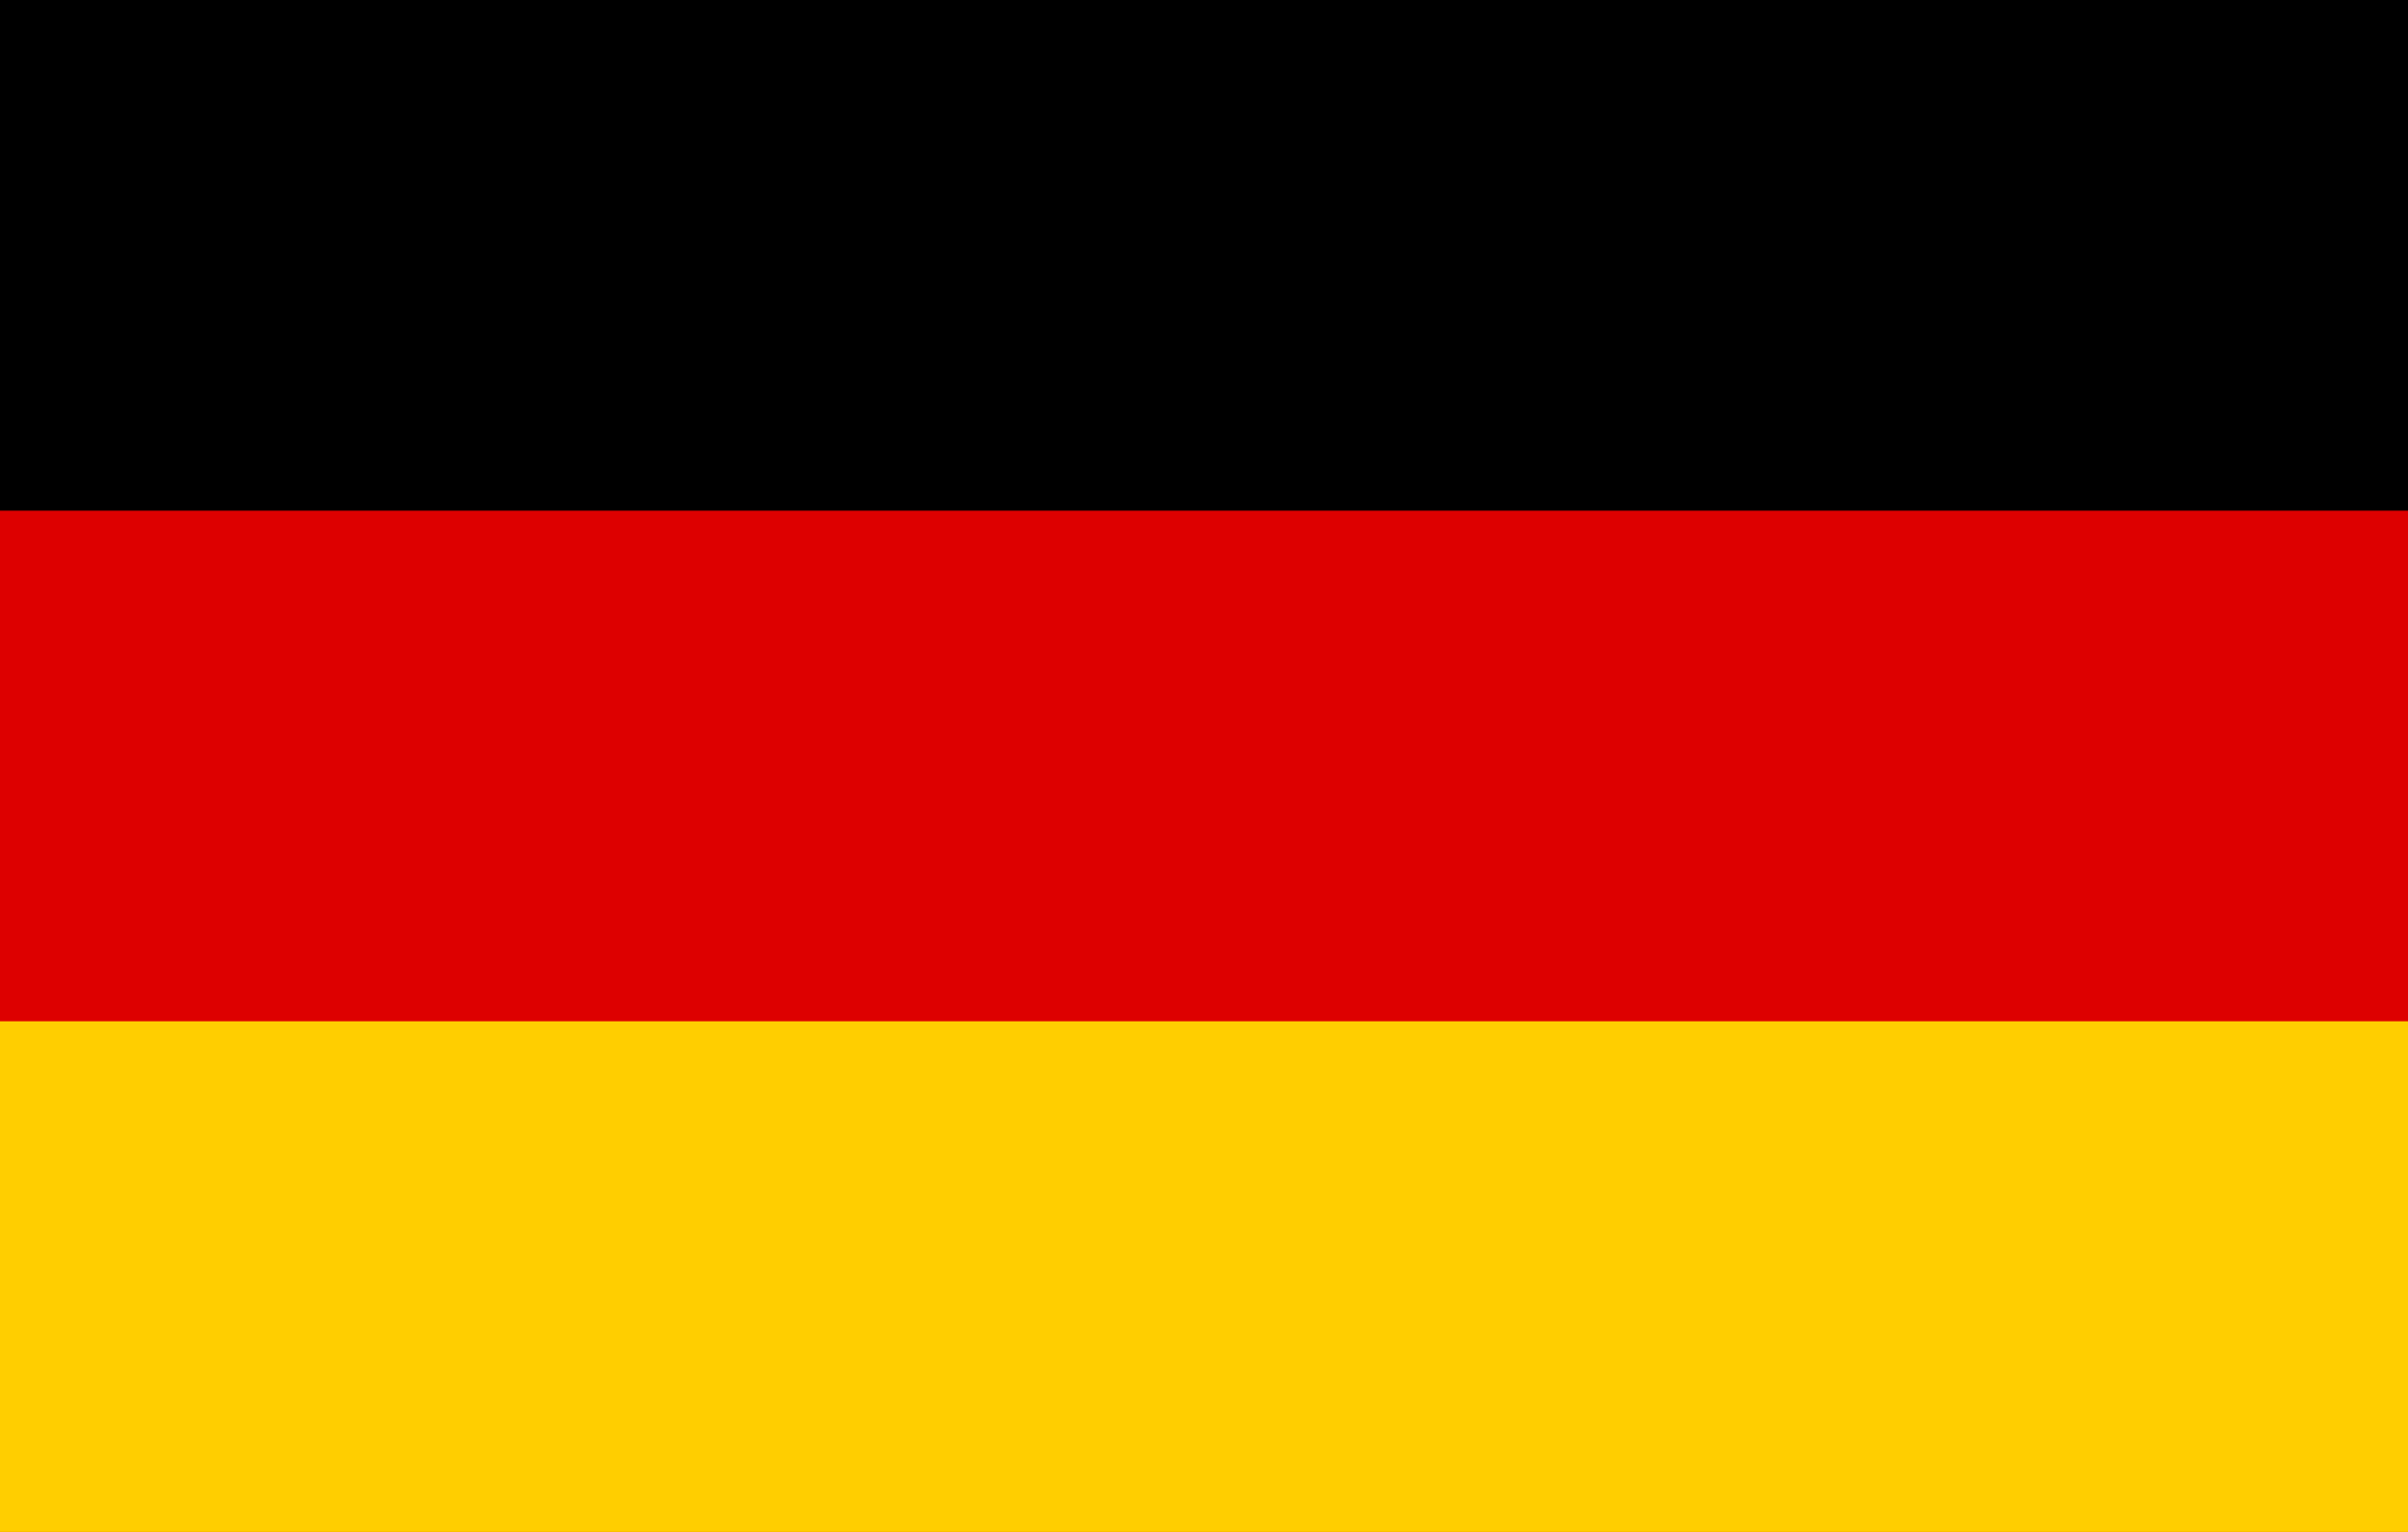
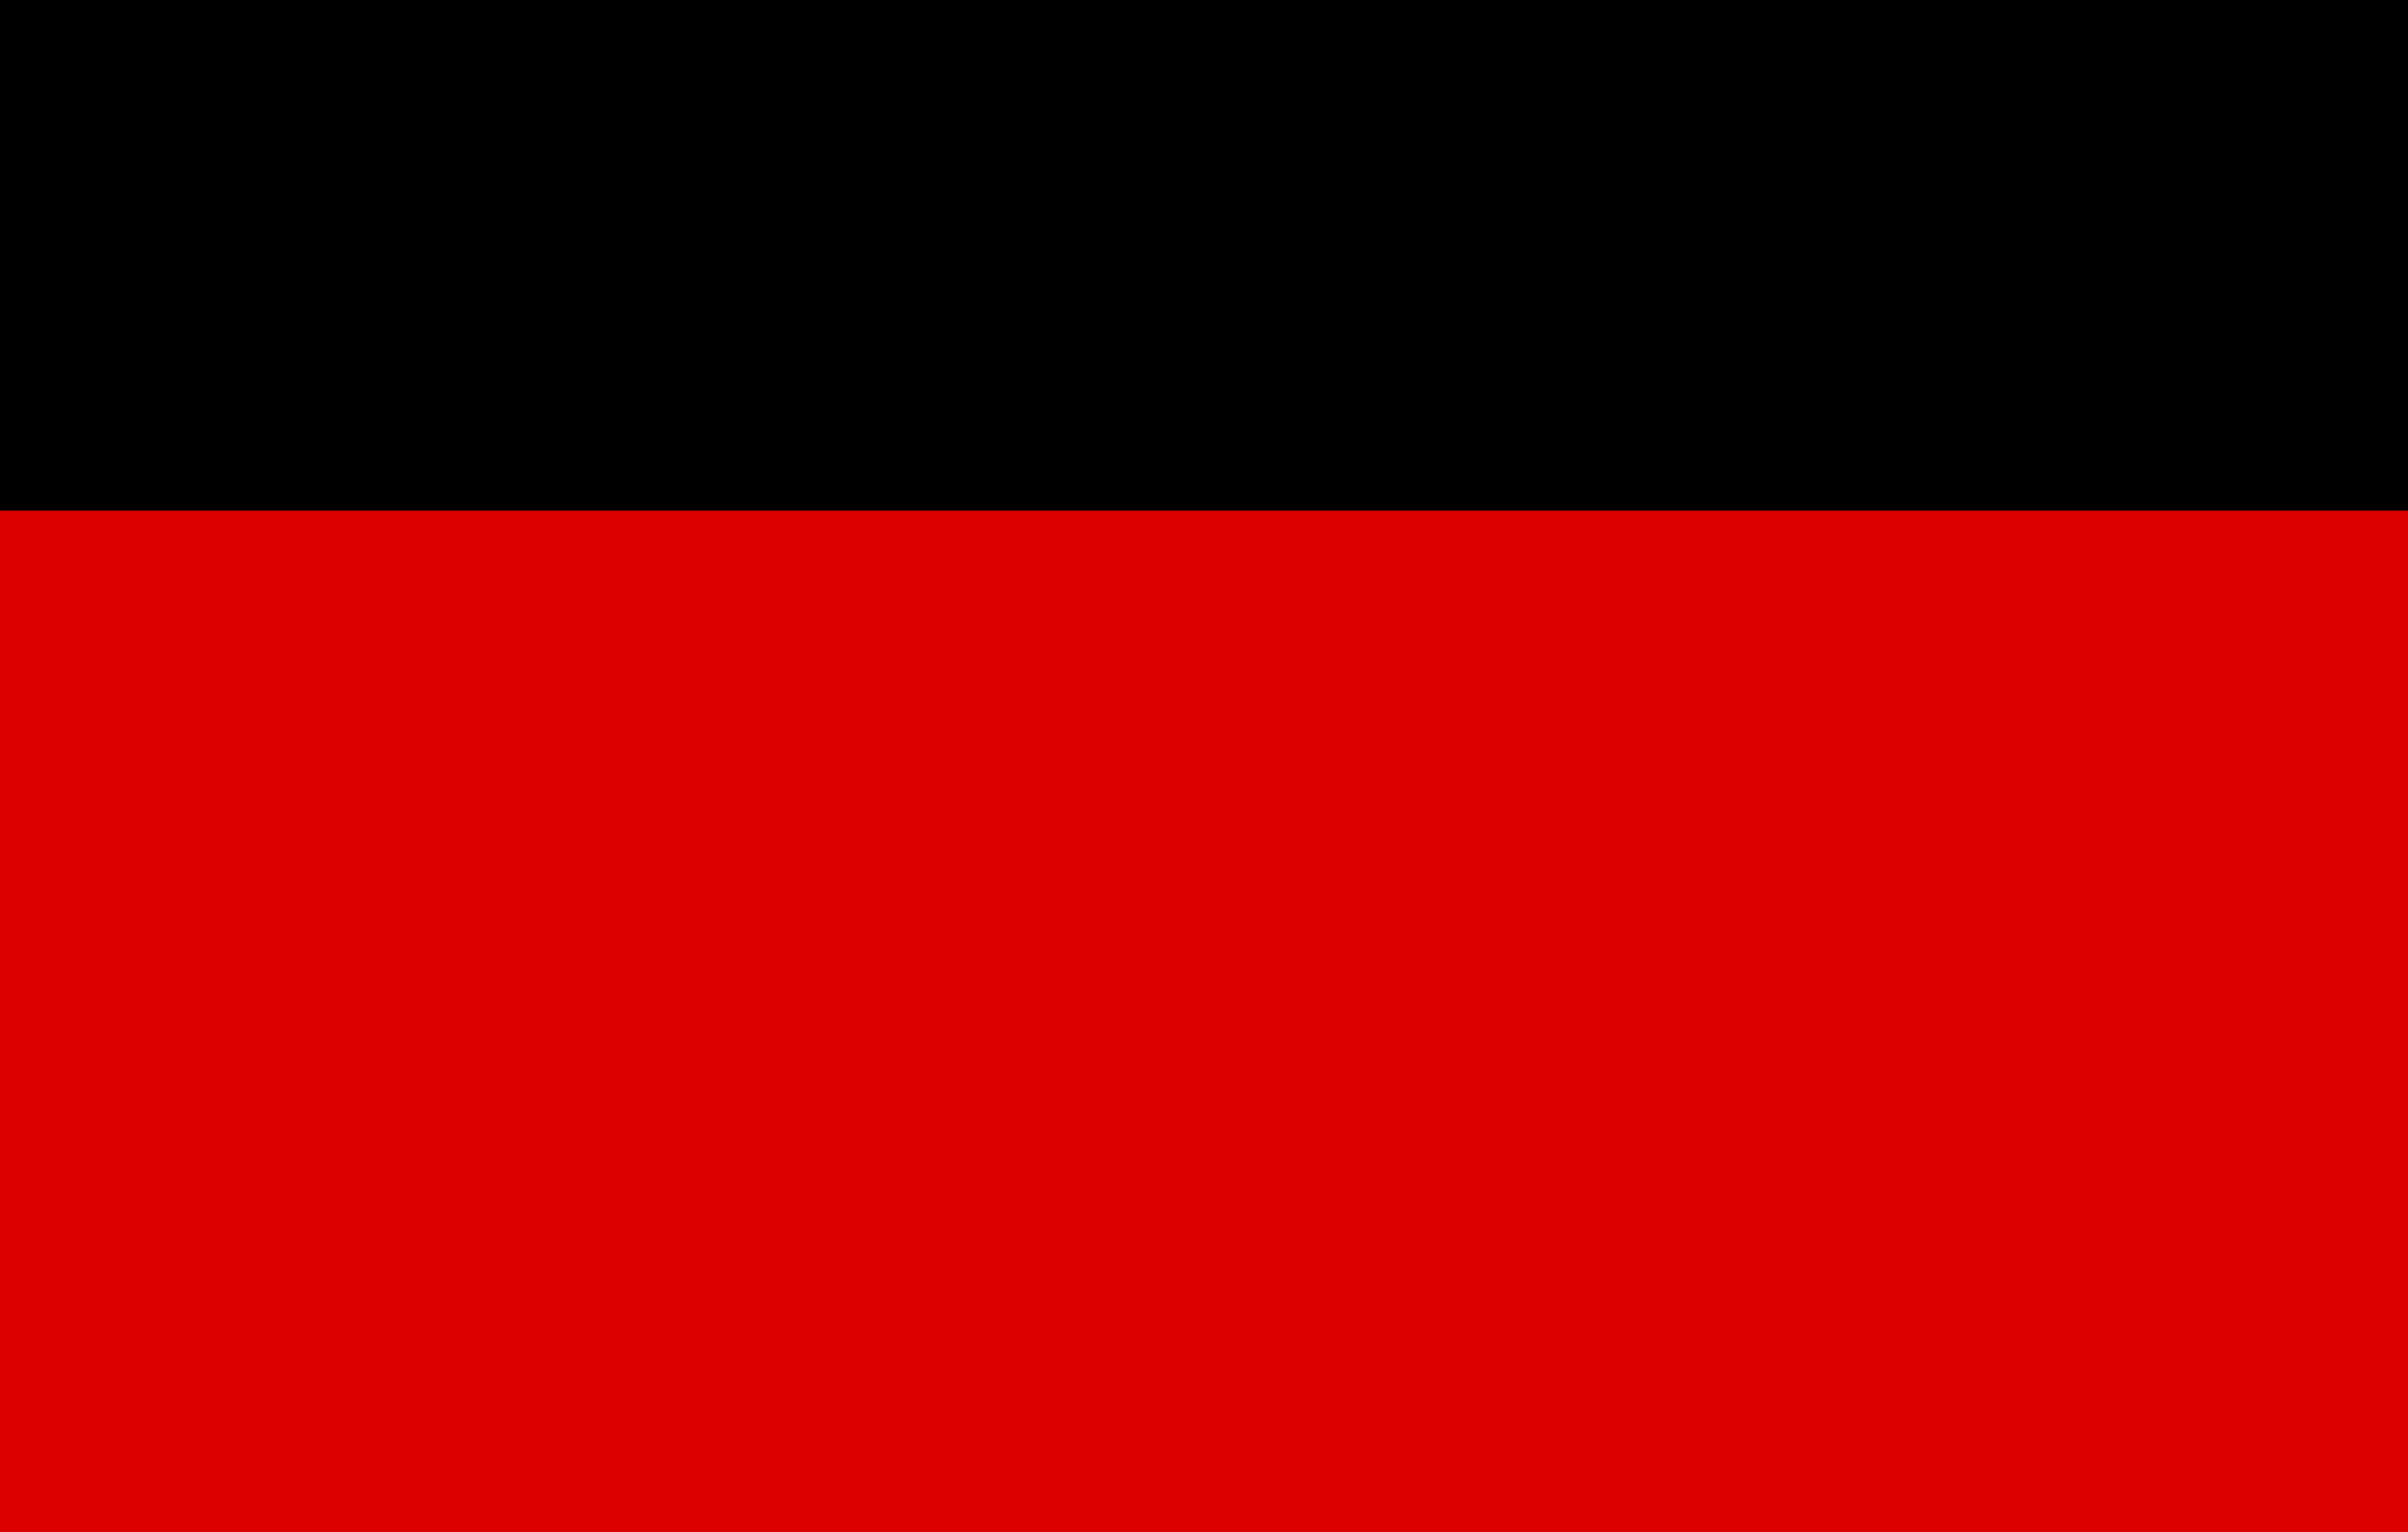
<svg xmlns="http://www.w3.org/2000/svg" id="Livello_2" viewBox="0 0 990 630">
  <defs>
    <style>.cls-1{fill:#000;}.cls-1,.cls-2,.cls-3{stroke-width:0px;}.cls-2{fill:#d00;}.cls-3{fill:#ffce00;}</style>
  </defs>
  <g id="Livello_1-2">
    <rect id="black_stripe" class="cls-1" width="990" height="630" />
    <rect id="red_stripe" class="cls-2" y="210" width="990" height="420" />
-     <rect id="gold_stripe" class="cls-3" y="420" width="990" height="210" />
  </g>
</svg>